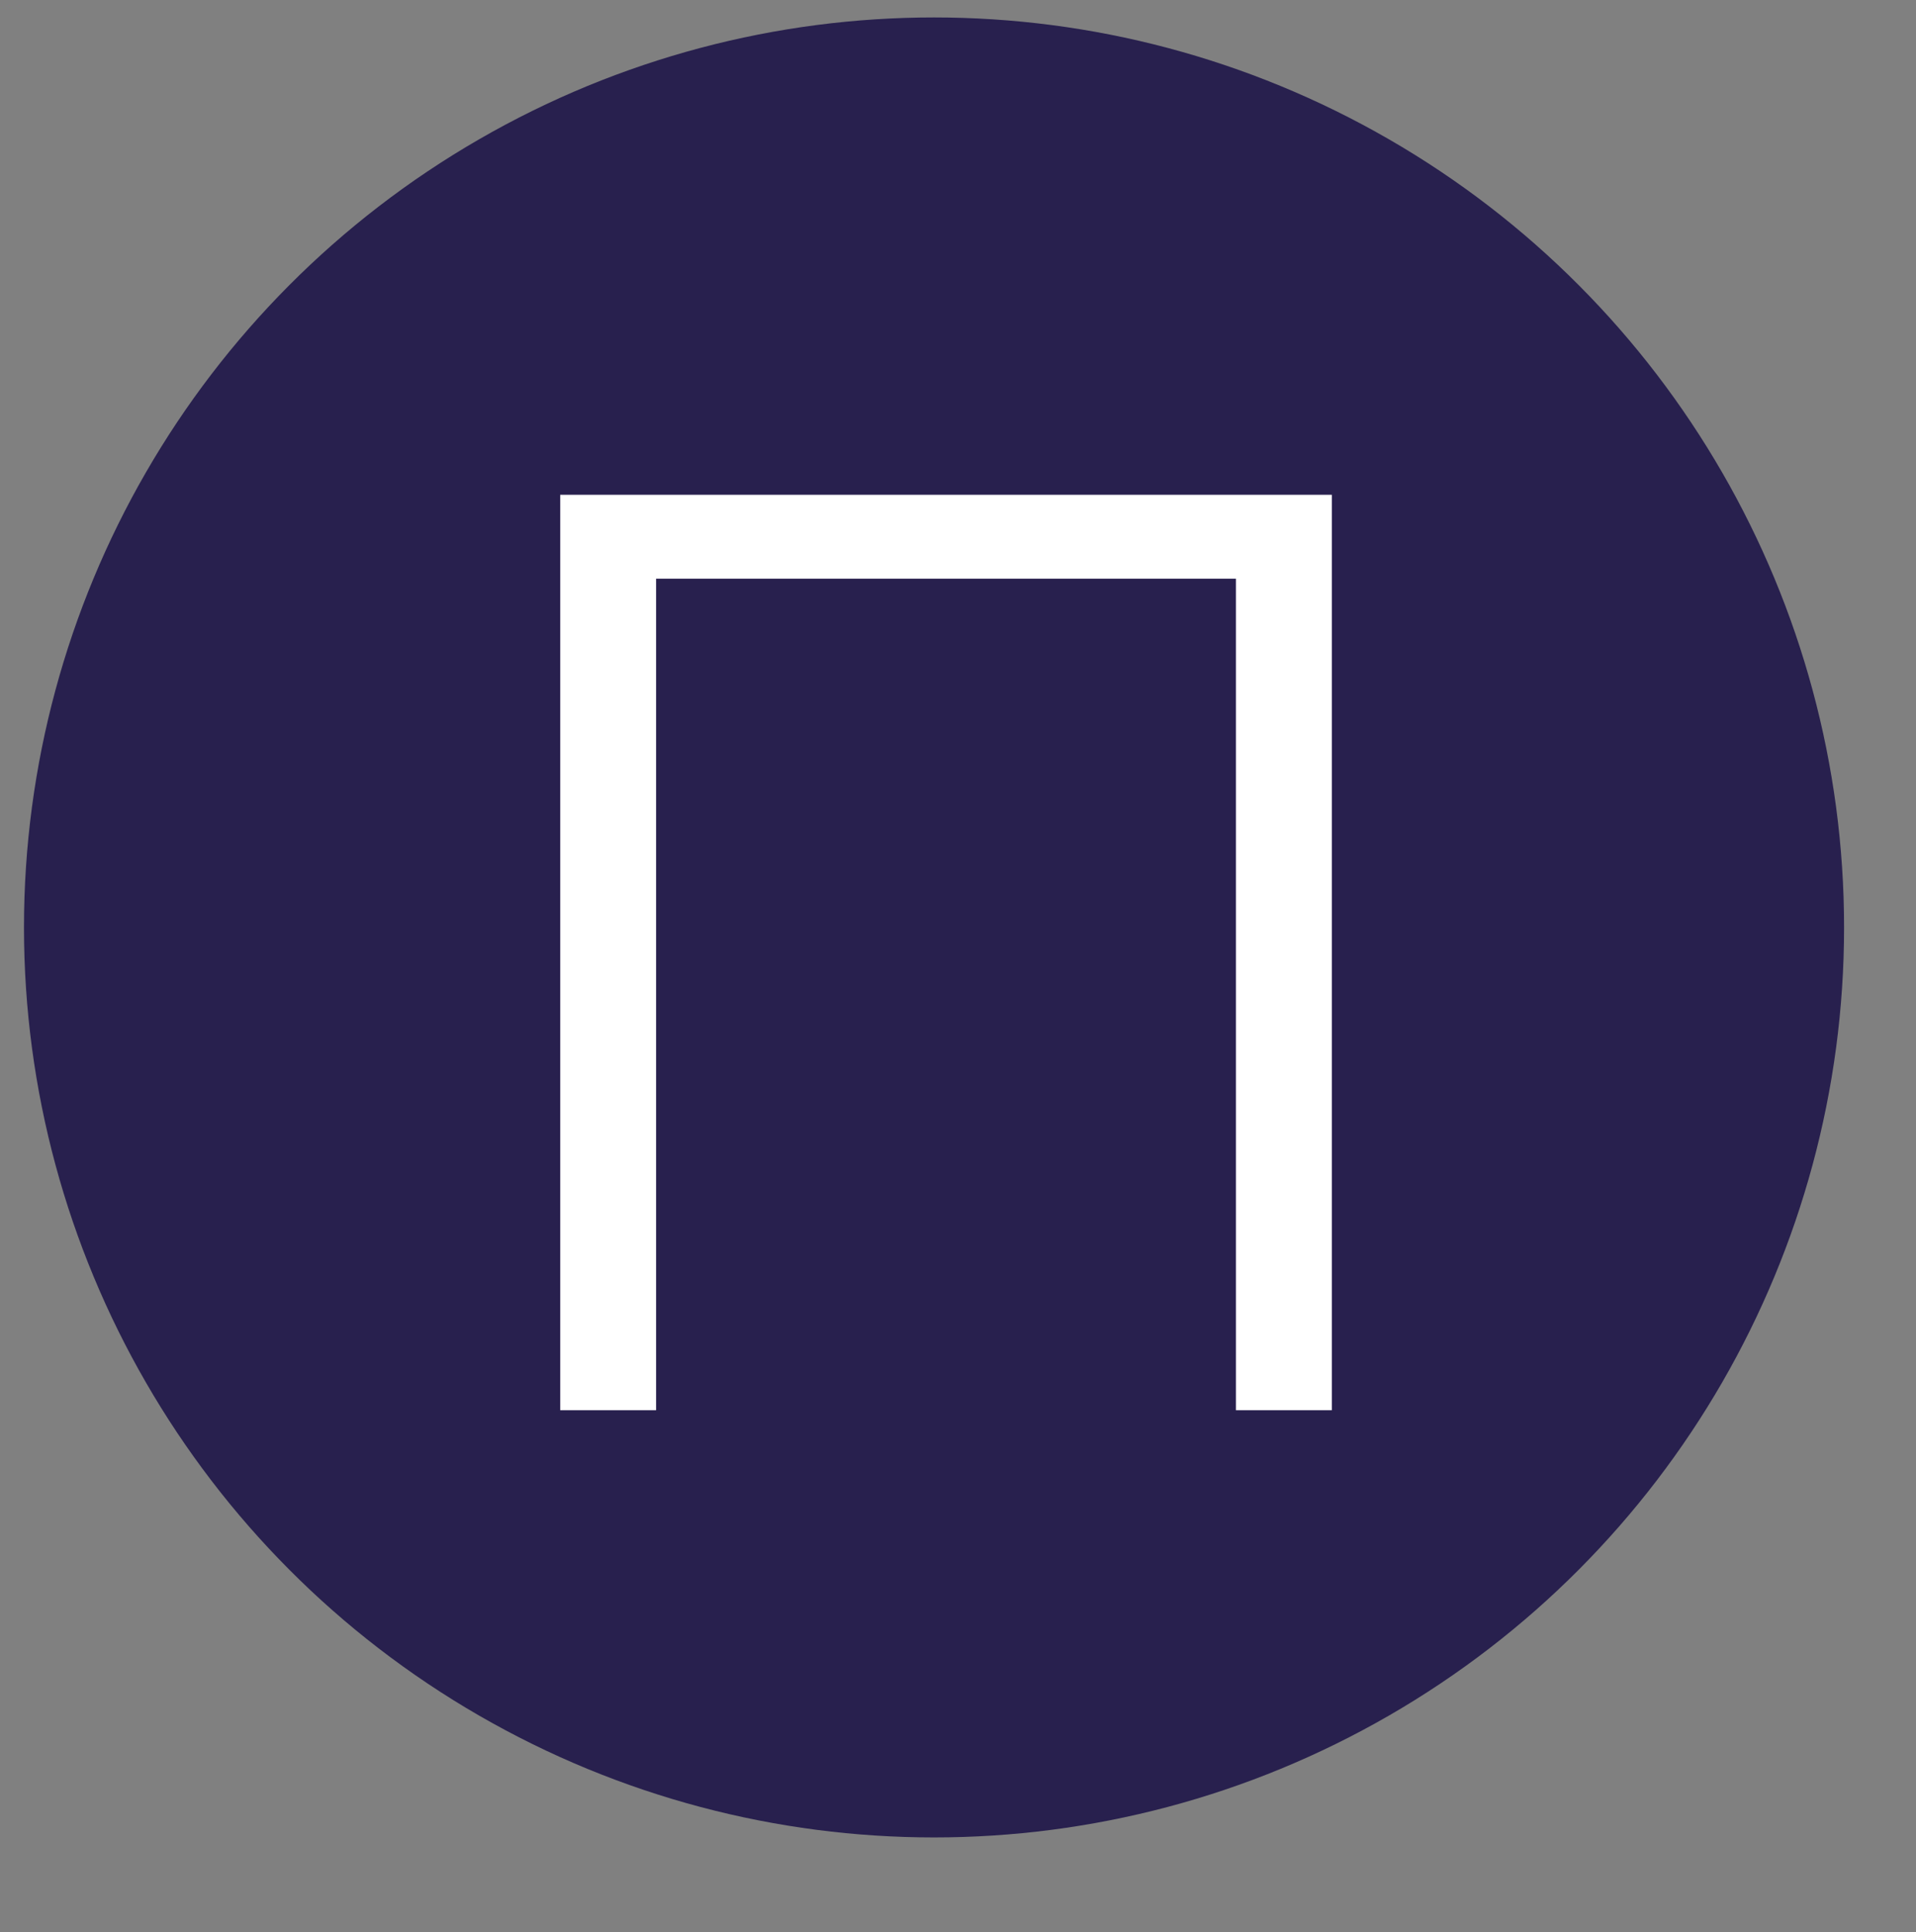
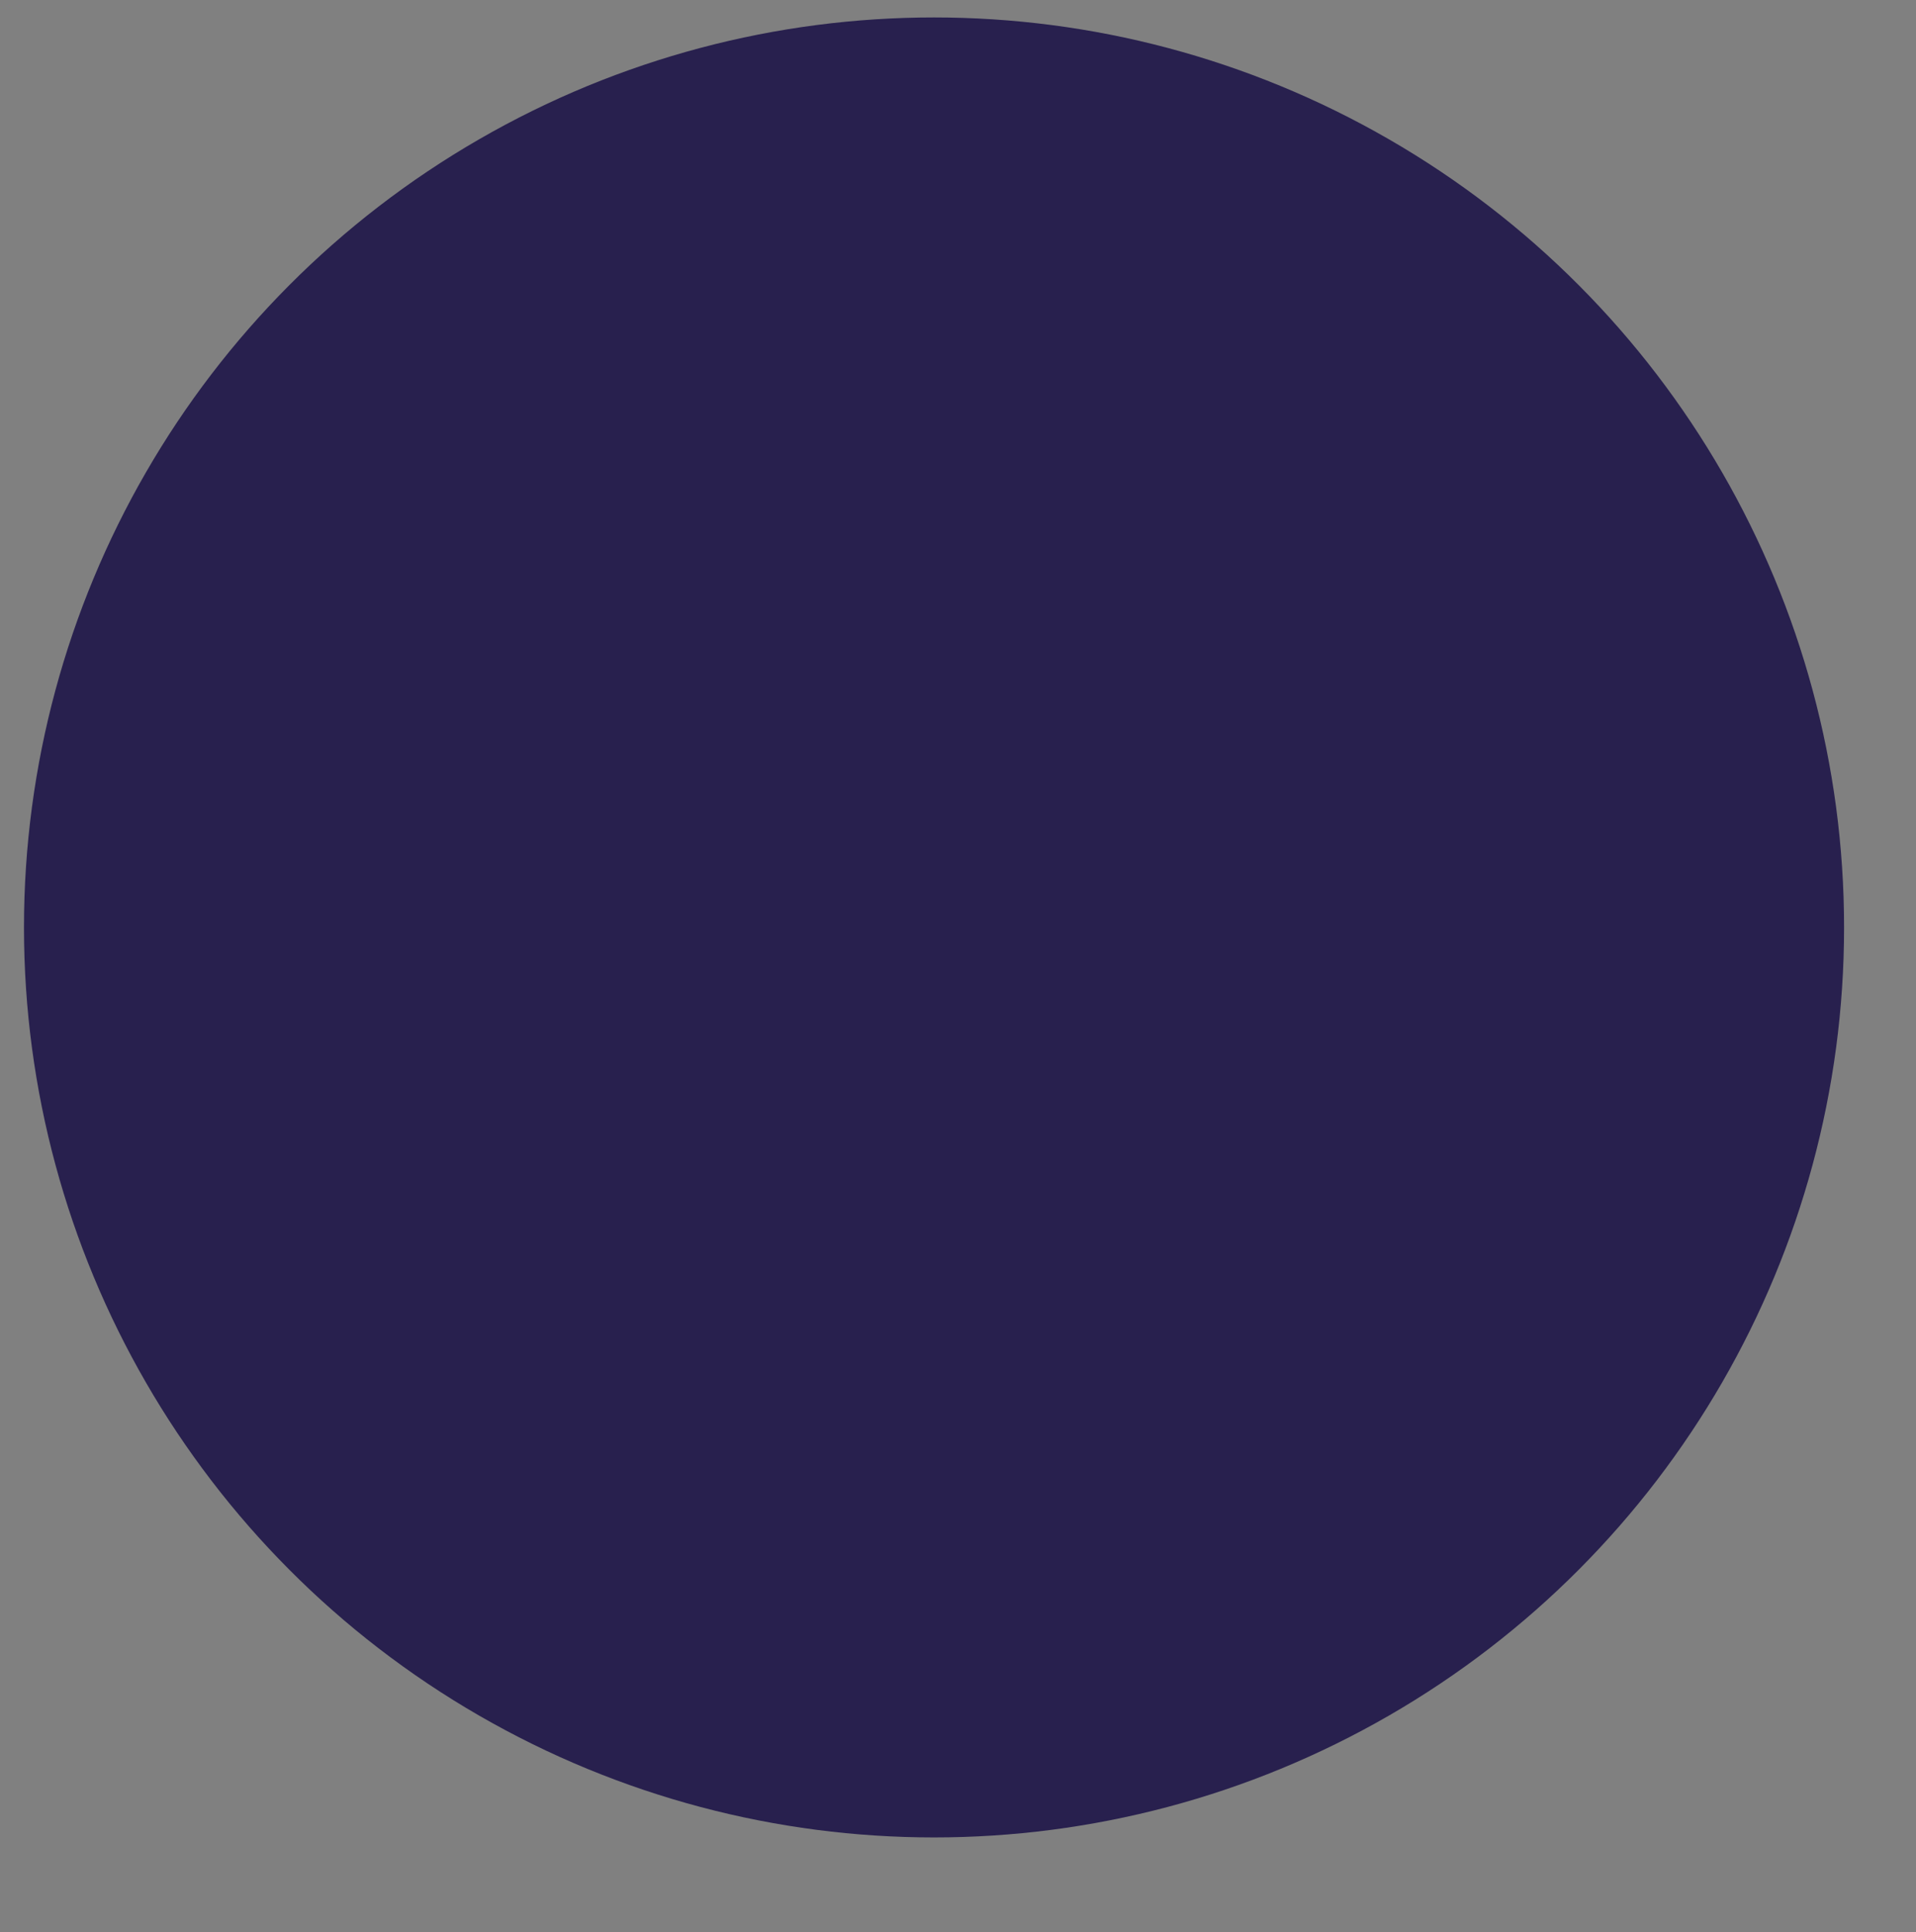
<svg xmlns="http://www.w3.org/2000/svg" id="Слой_1" x="0px" y="0px" viewBox="0 0 175.8 177.3" style="enable-background:new 0 0 175.8 177.3;" xml:space="preserve">
  <rect x="0" y="0" width="175.8" height="177.3" fill="#808080" stroke="none" />
  <style type="text/css"> .st0{fill:#28204E;} .st1{display:none;} .st2{display:inline;fill:#FFFFFF;} .st3{fill:#FFFFFF;} </style>
  <circle class="st0" cx="85.7" cy="85.1" r="83.5" />
  <g class="st1">
-     <path class="st2" d="M117,53.7c6.1,5.1,9.1,12.2,9.1,21.1c0,9-3,16-9.1,21.1c-6.1,5.1-14.5,7.6-25.2,7.6H69.2V130h-8.9V46h31.4 C102.5,46,110.9,48.6,117,53.7z M110.6,90.2c4.4-3.6,6.6-8.8,6.6-15.4c0-6.8-2.2-12-6.6-15.7c-4.4-3.6-10.8-5.5-19.1-5.5H69.2v42 h22.3C99.9,95.7,106.2,93.9,110.6,90.2z" />
-   </g>
+     </g>
  <g>
-     <path class="st3" d="M122.2,45.4v84h-8.8V53.1H60.2v76.3h-8.8v-84H122.2z" />
-   </g>
+     </g>
</svg>